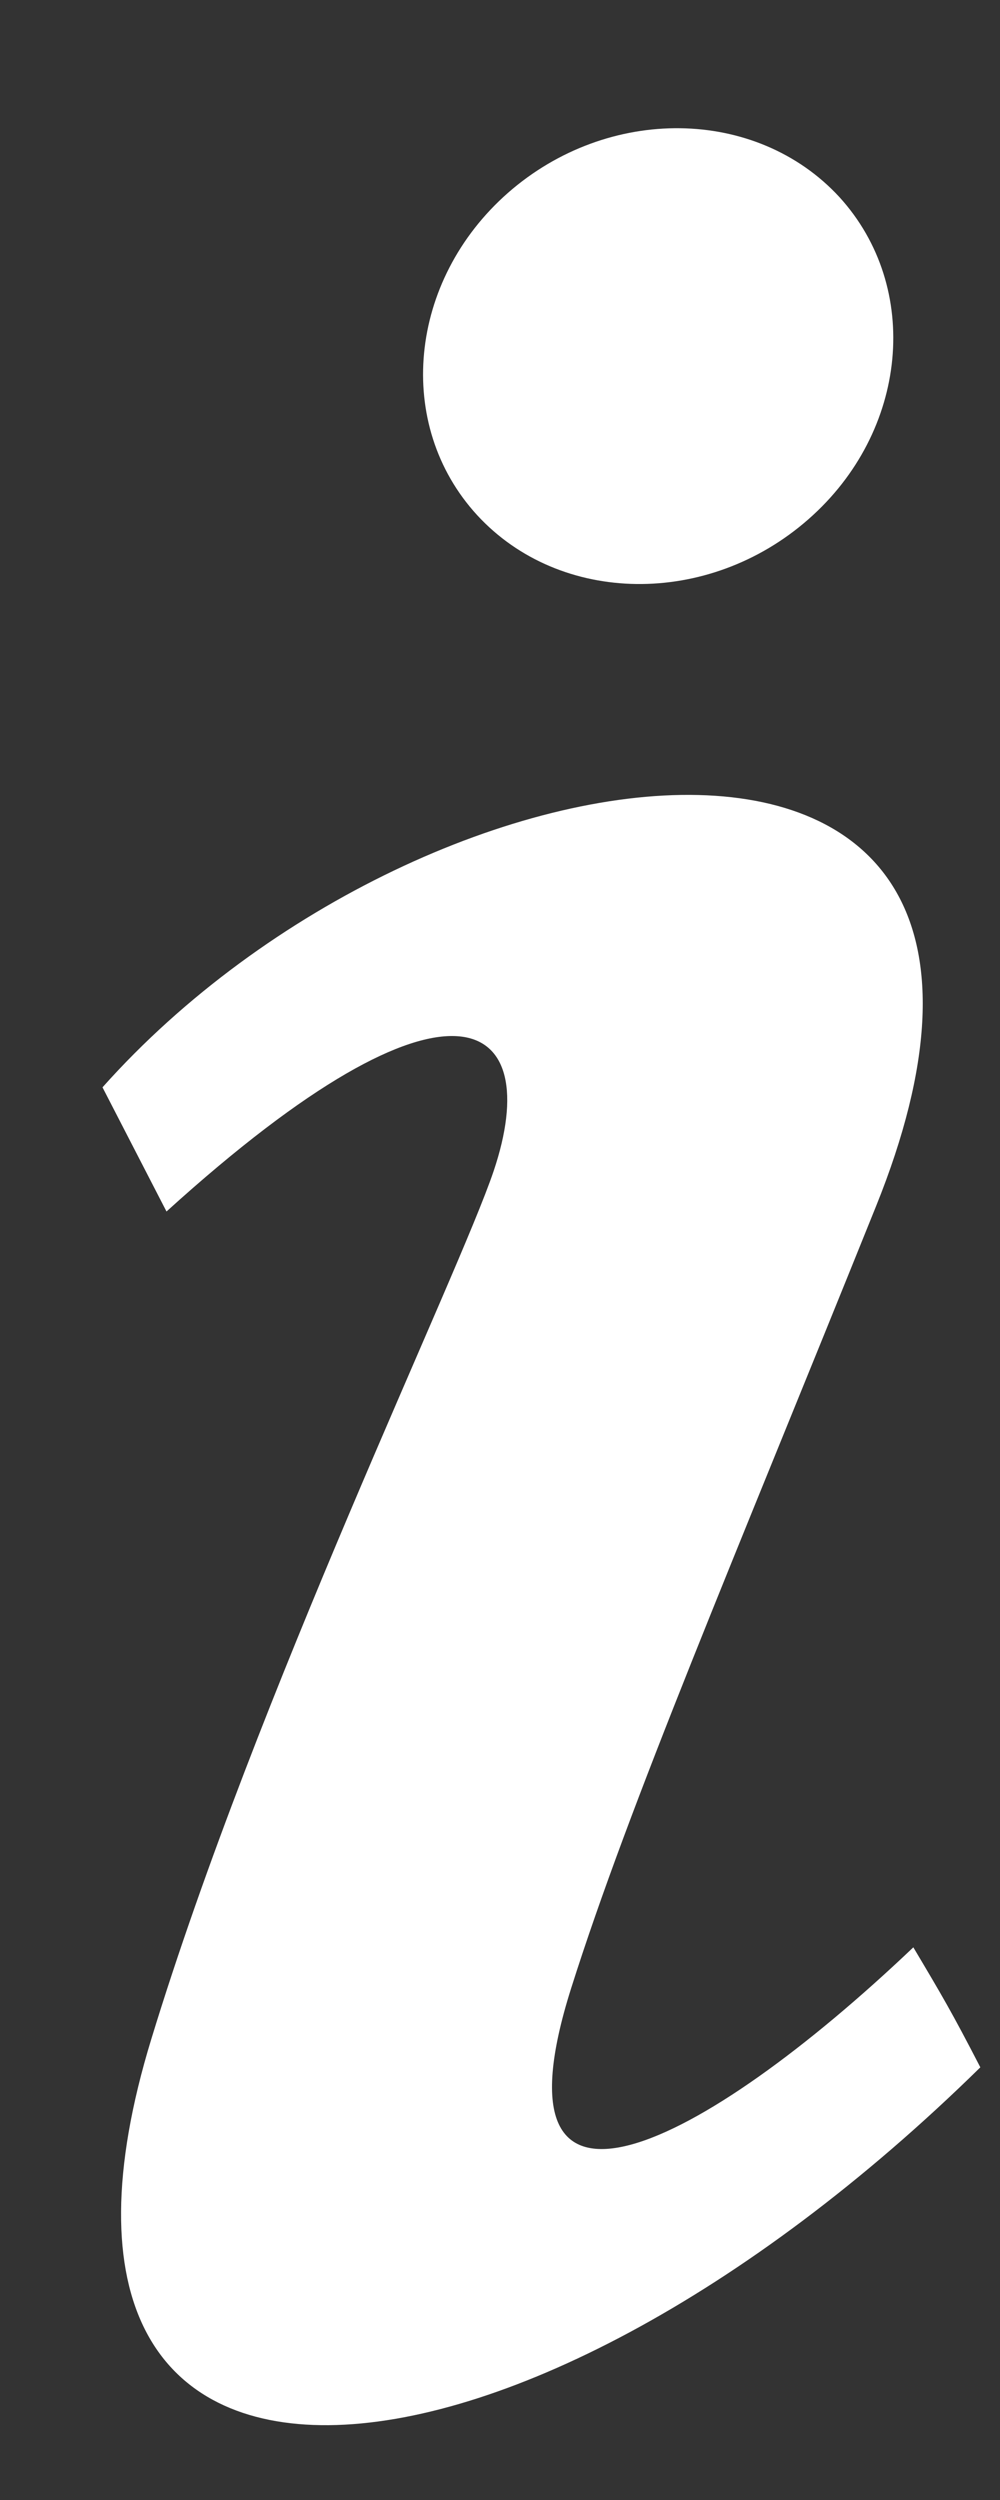
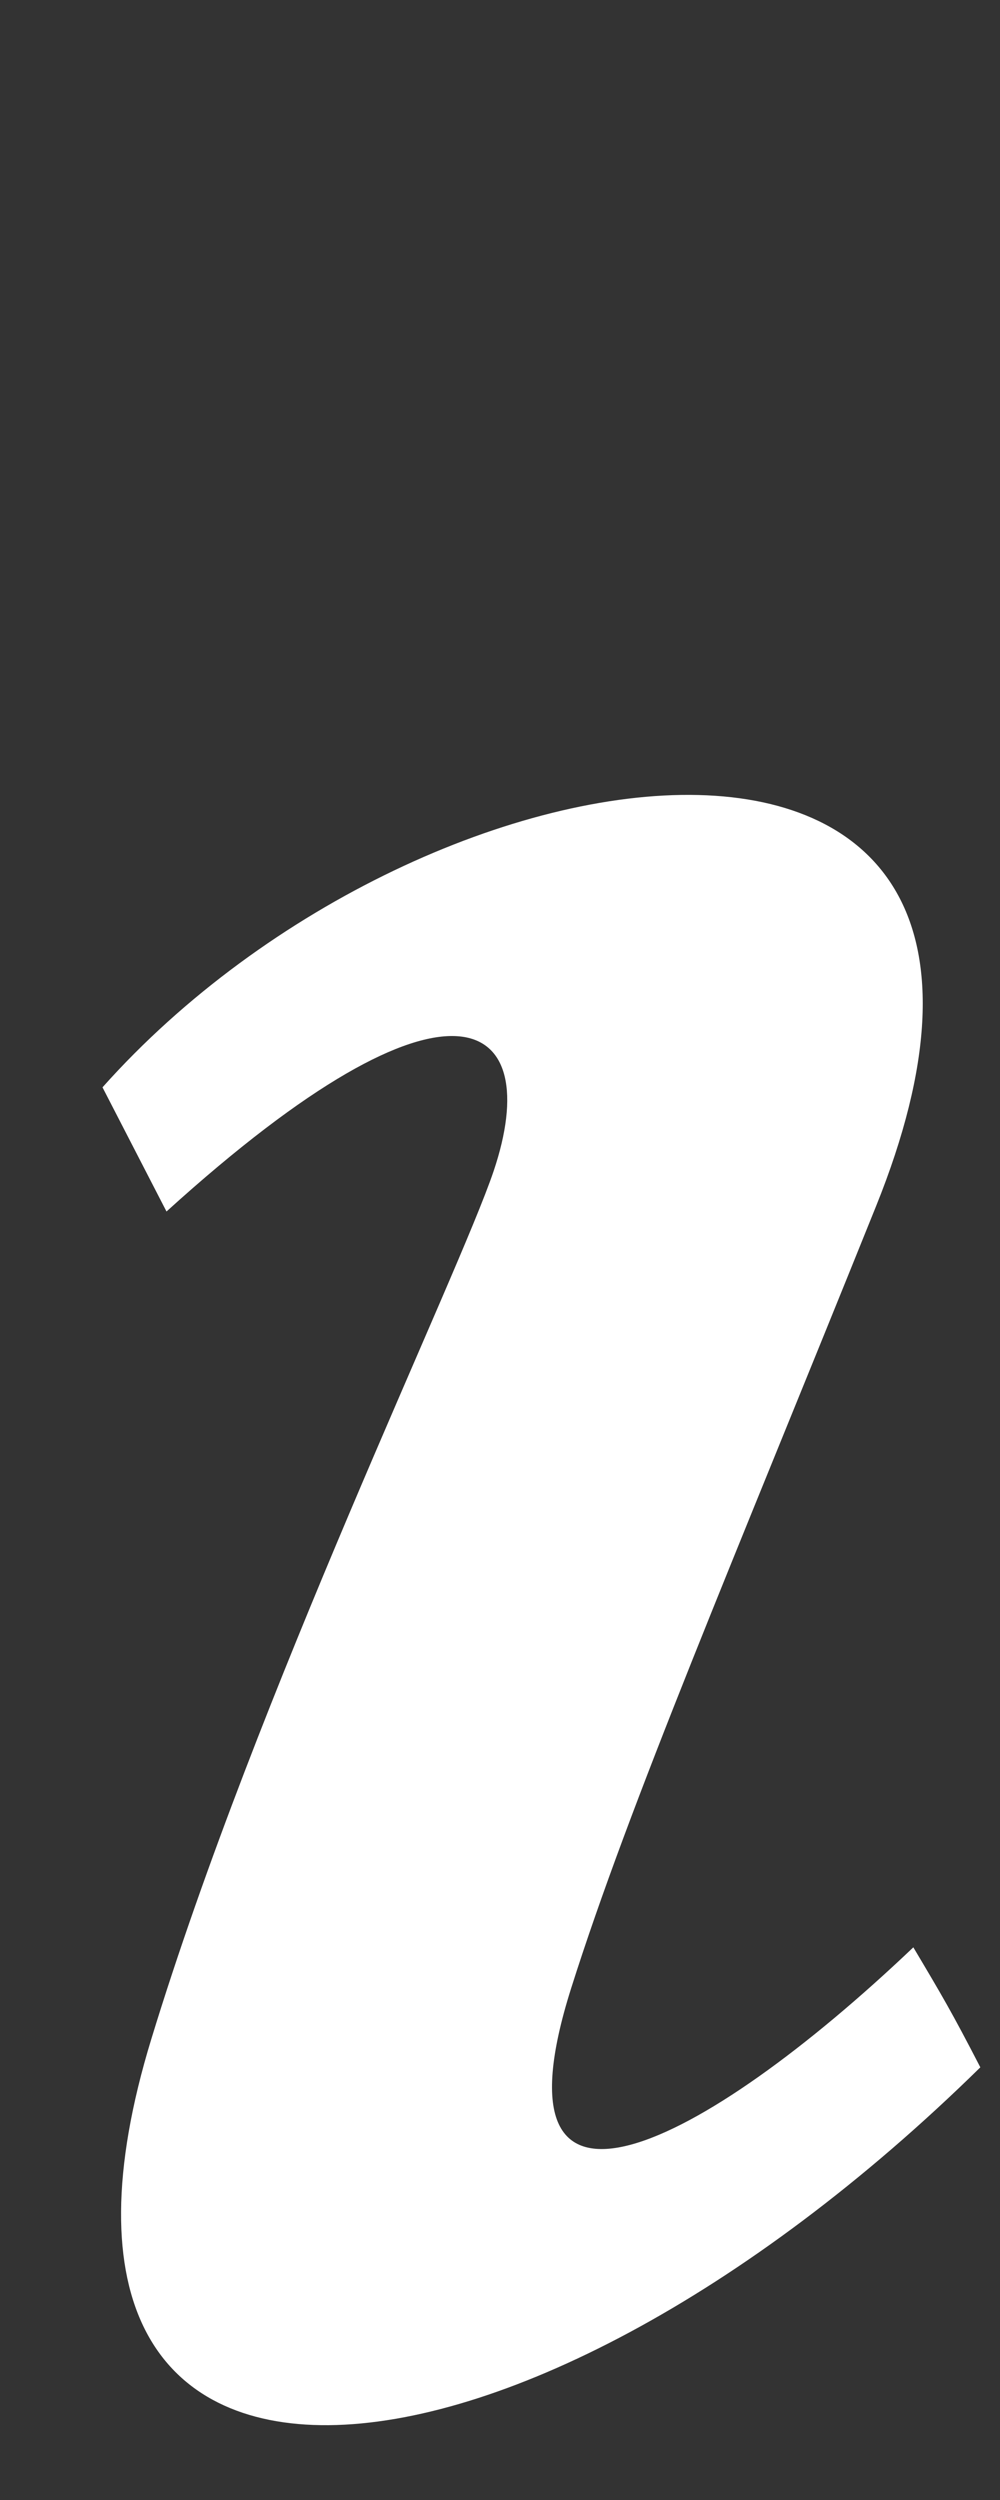
<svg xmlns="http://www.w3.org/2000/svg" width="6px" height="15px" viewBox="0 0 6 15" version="1.1">
  <rect x="0" y="0" width="6" height="15" fill="#333333" stroke="none" />
  <title>icon-info</title>
  <desc>Created with Sketch.</desc>
  <defs />
  <g id="Page-1" stroke="none" stroke-width="1" fill="none" fill-rule="evenodd">
    <g id="pk-material-r01-v01" transform="translate(-326, -588)" fill="#FFFFFF">
      <g id="group-icon-information-1" transform="translate(317, 583)">
        <g id="Group">
          <g id="icon-info" transform="translate(9, 5)">
            <path d="M2.962,7.026 C3.27,6.11 2.724,5.704 0.999,7.269 L0.615,6.524 C2.583,4.316 6.635,3.817 5.256,7.238 C4.396,9.374 3.779,10.817 3.427,11.929 C2.914,13.551 4.21,12.893 5.48,11.684 C5.653,11.975 5.709,12.069 5.882,12.404 C3.063,15.173 -0.066,15.417 0.908,12.234 C1.544,10.152 2.749,7.657 2.962,7.026 Z" id="Path" />
-             <path d="M4.85,3.116 C4.25,3.643 3.361,3.632 2.863,3.091 C2.366,2.549 2.449,1.684 3.048,1.157 C3.649,0.63 4.538,0.642 5.036,1.182 C5.531,1.725 5.45,2.59 4.85,3.116 Z" id="Path" />
          </g>
        </g>
      </g>
    </g>
  </g>
</svg>